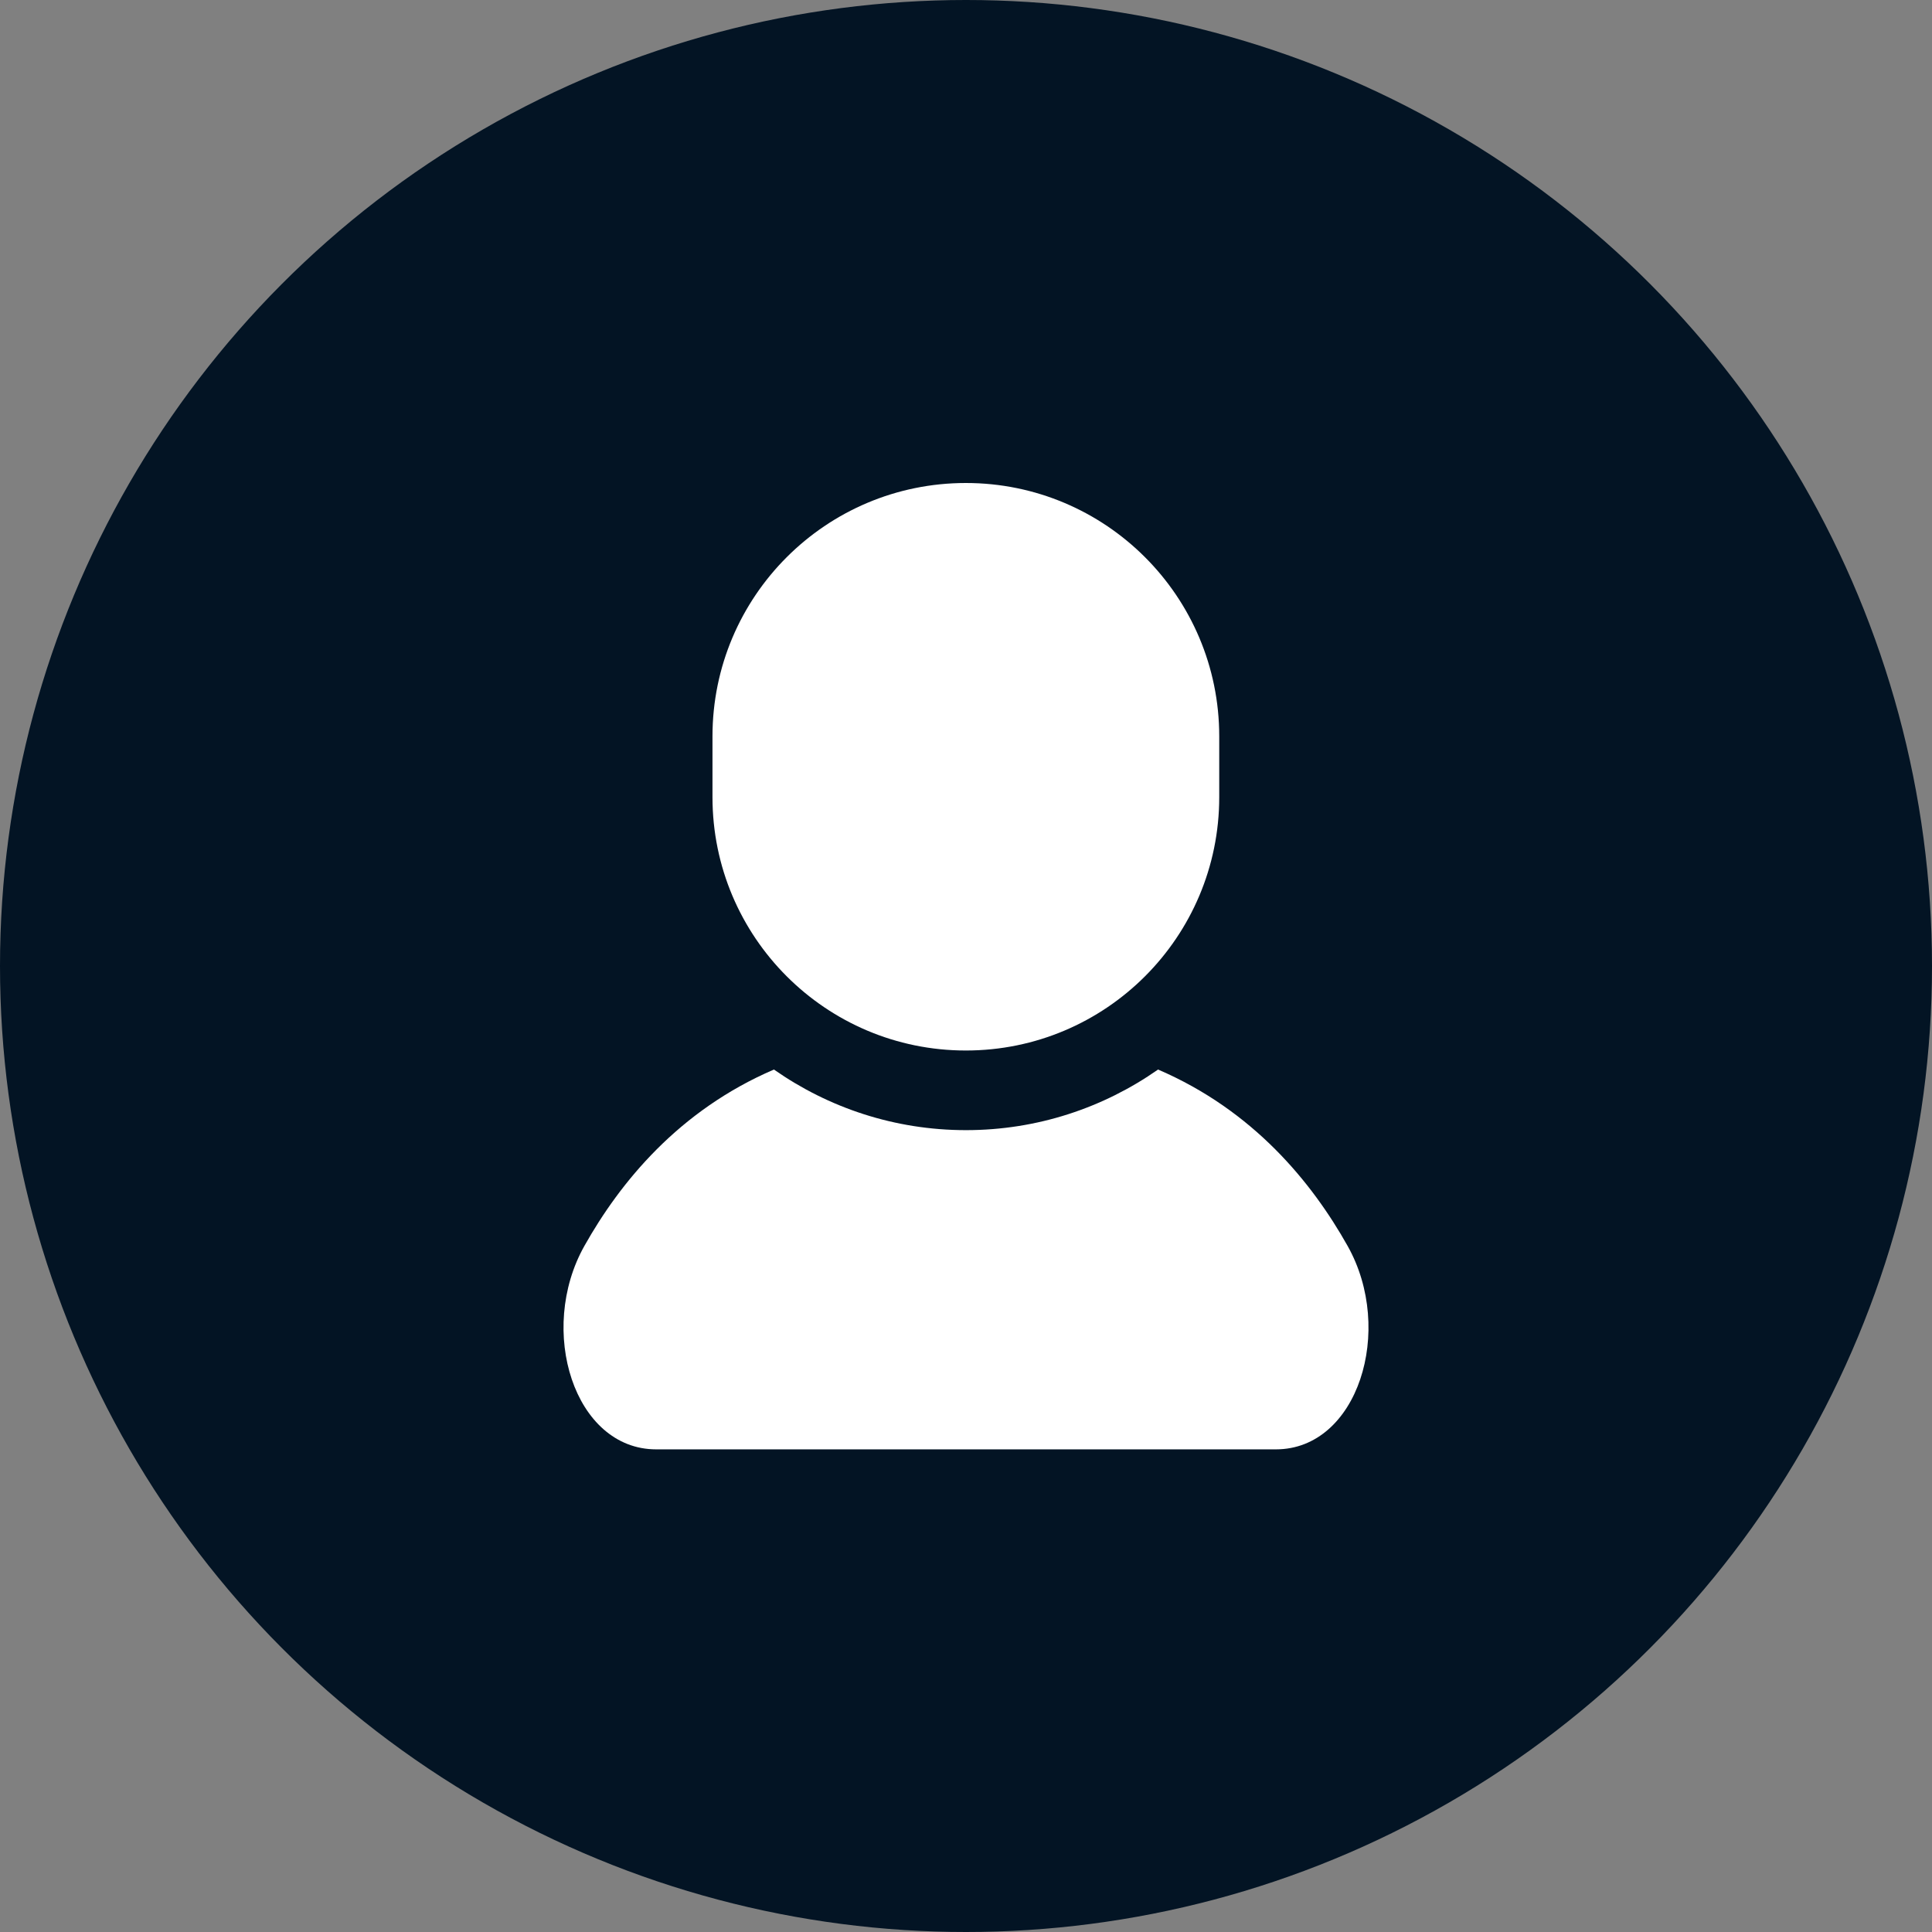
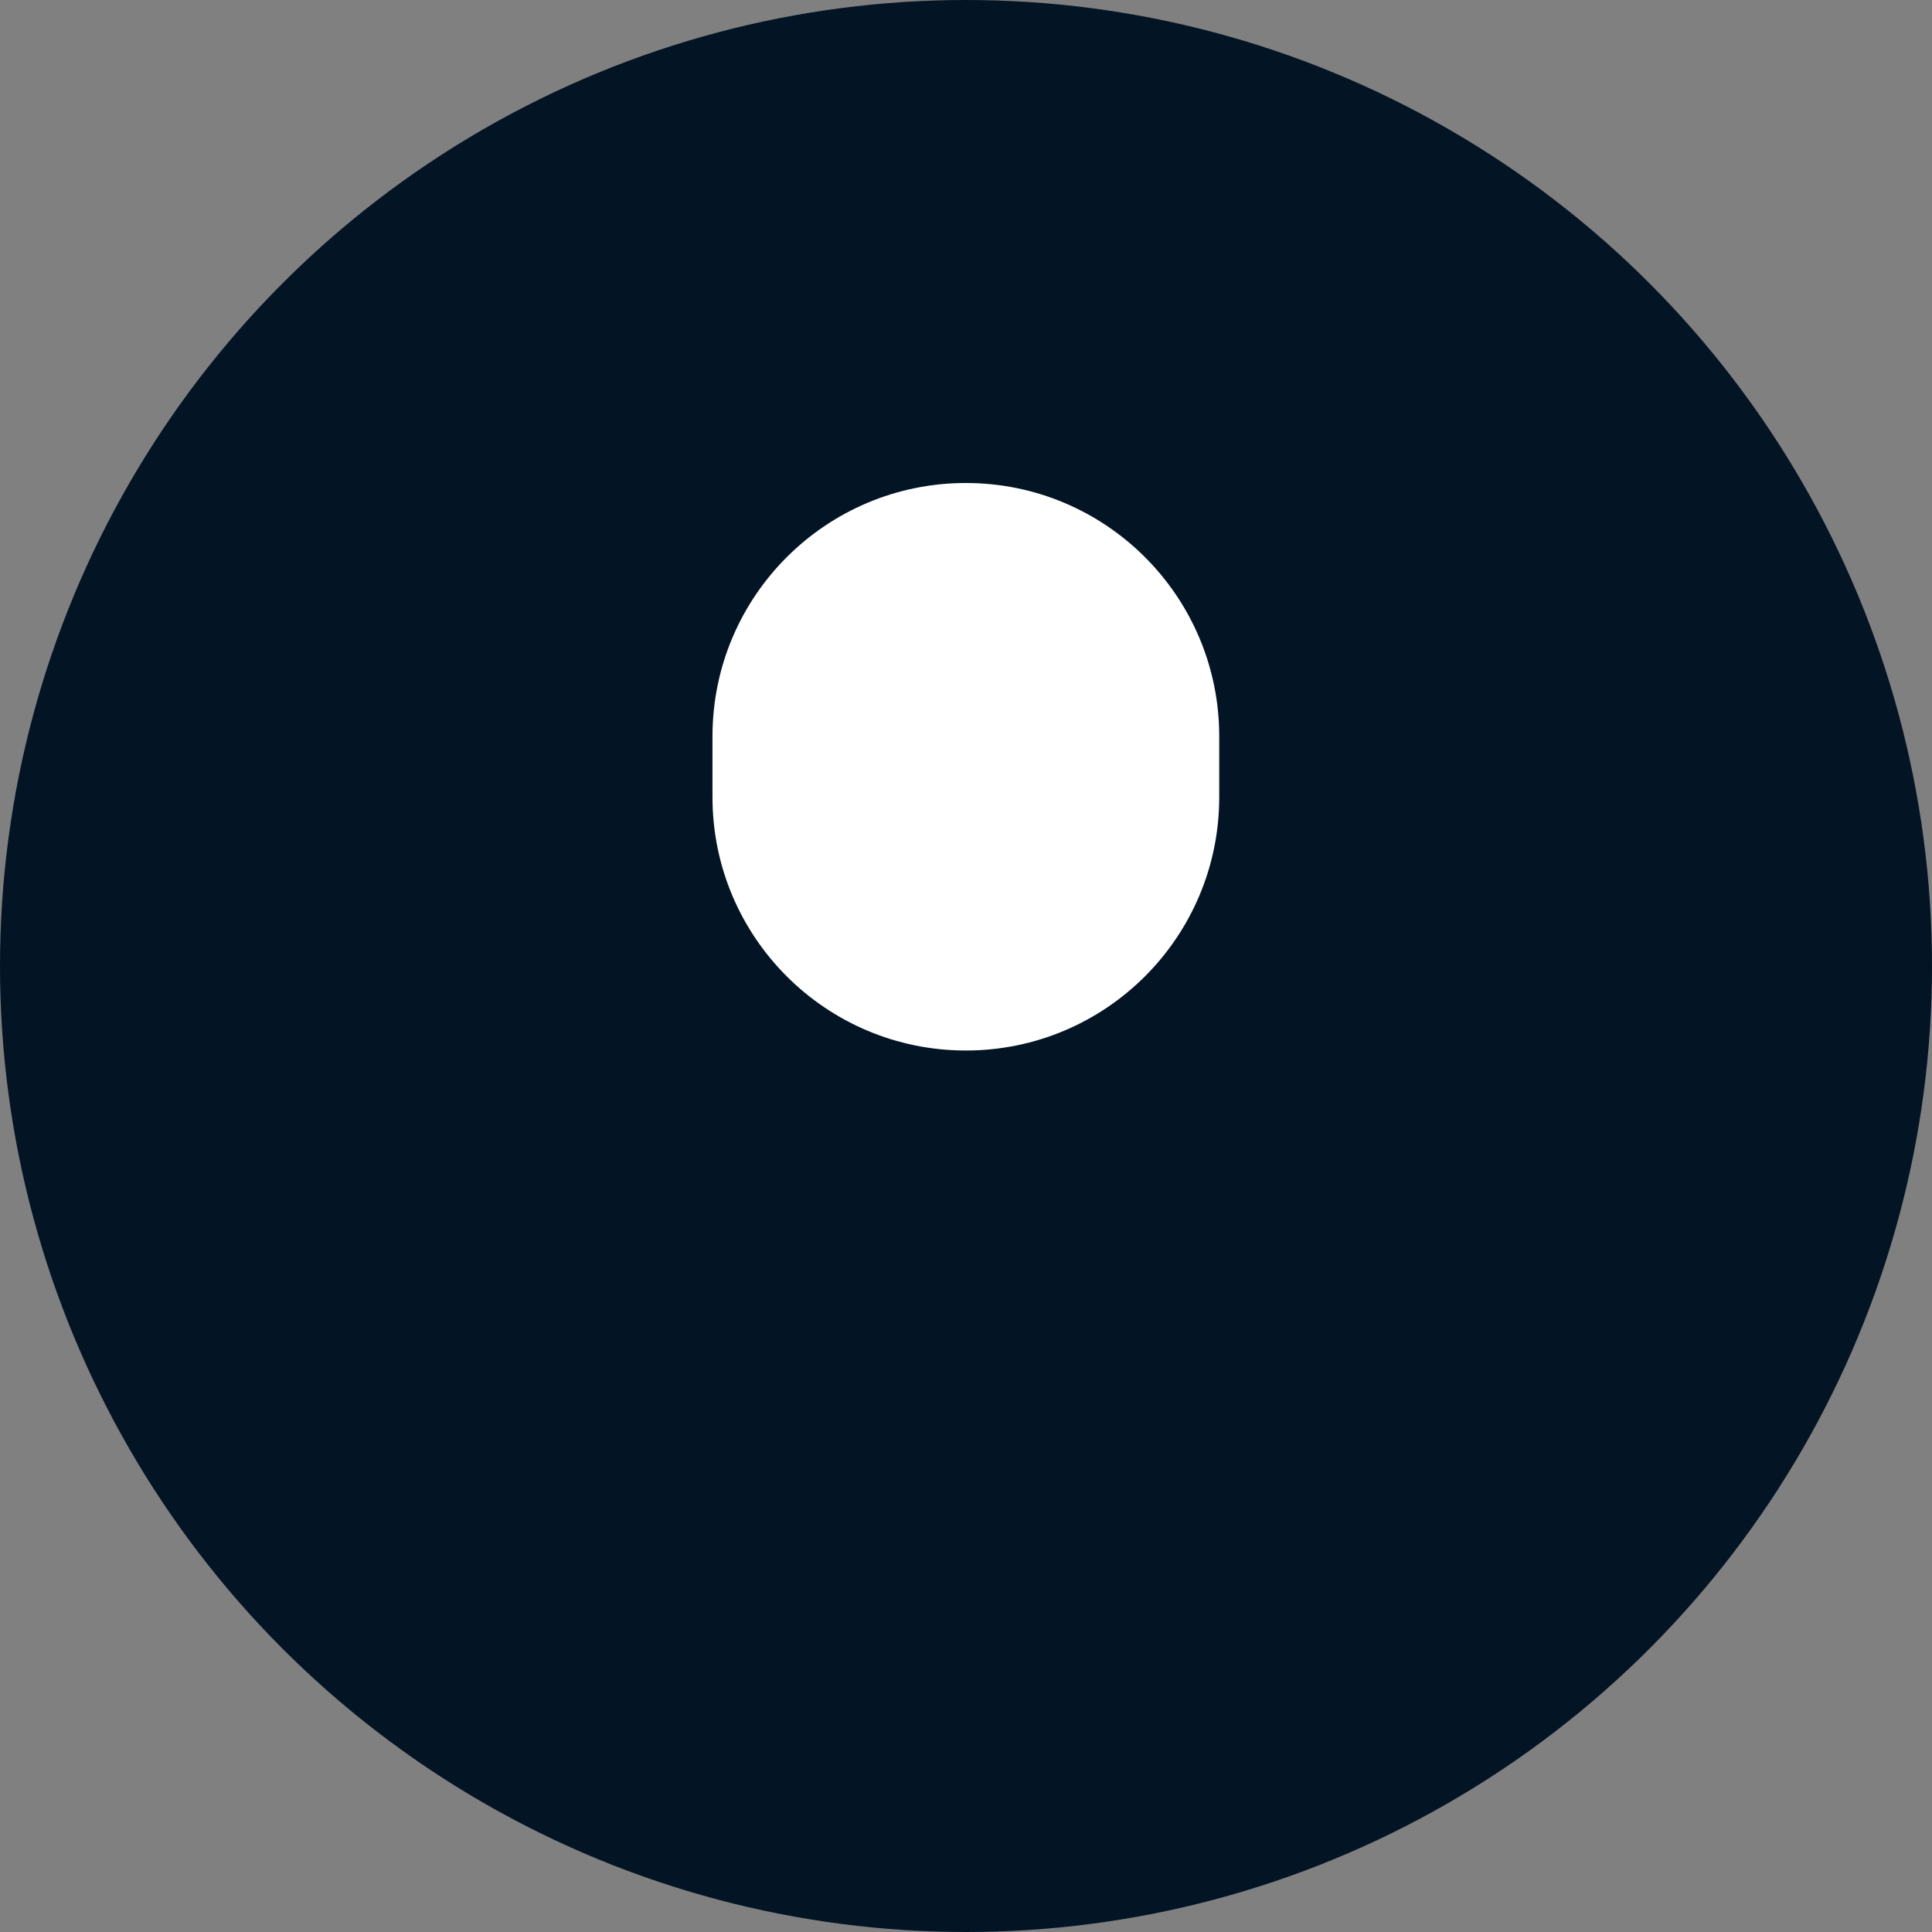
<svg xmlns="http://www.w3.org/2000/svg" width="27" height="27" viewBox="0 0 27 27" fill="none">
  <rect x="0" y="0" width="27" height="27" fill="#808080" stroke="none" />
  <circle cx="13.5" cy="13.5" r="13.5" fill="#031424" />
-   <path d="M18.833 17.412C18.334 16.524 17.516 15.519 16.184 14.947C15.423 15.48 14.498 15.794 13.5 15.794C12.502 15.794 11.577 15.48 10.816 14.947C9.484 15.519 8.666 16.524 8.167 17.412C7.505 18.589 8.024 20.255 9.17 20.255C10.315 20.255 13.5 20.255 13.5 20.255C13.5 20.255 16.685 20.255 17.831 20.255C18.976 20.255 19.495 18.589 18.833 17.412Z" fill="white" />
  <path d="M13.498 14.681C15.454 14.681 17.039 13.095 17.039 11.14V10.291C17.039 8.336 15.454 6.75 13.498 6.75C11.542 6.75 9.957 8.336 9.957 10.291V11.14C9.957 13.095 11.542 14.681 13.498 14.681Z" fill="white" />
</svg>